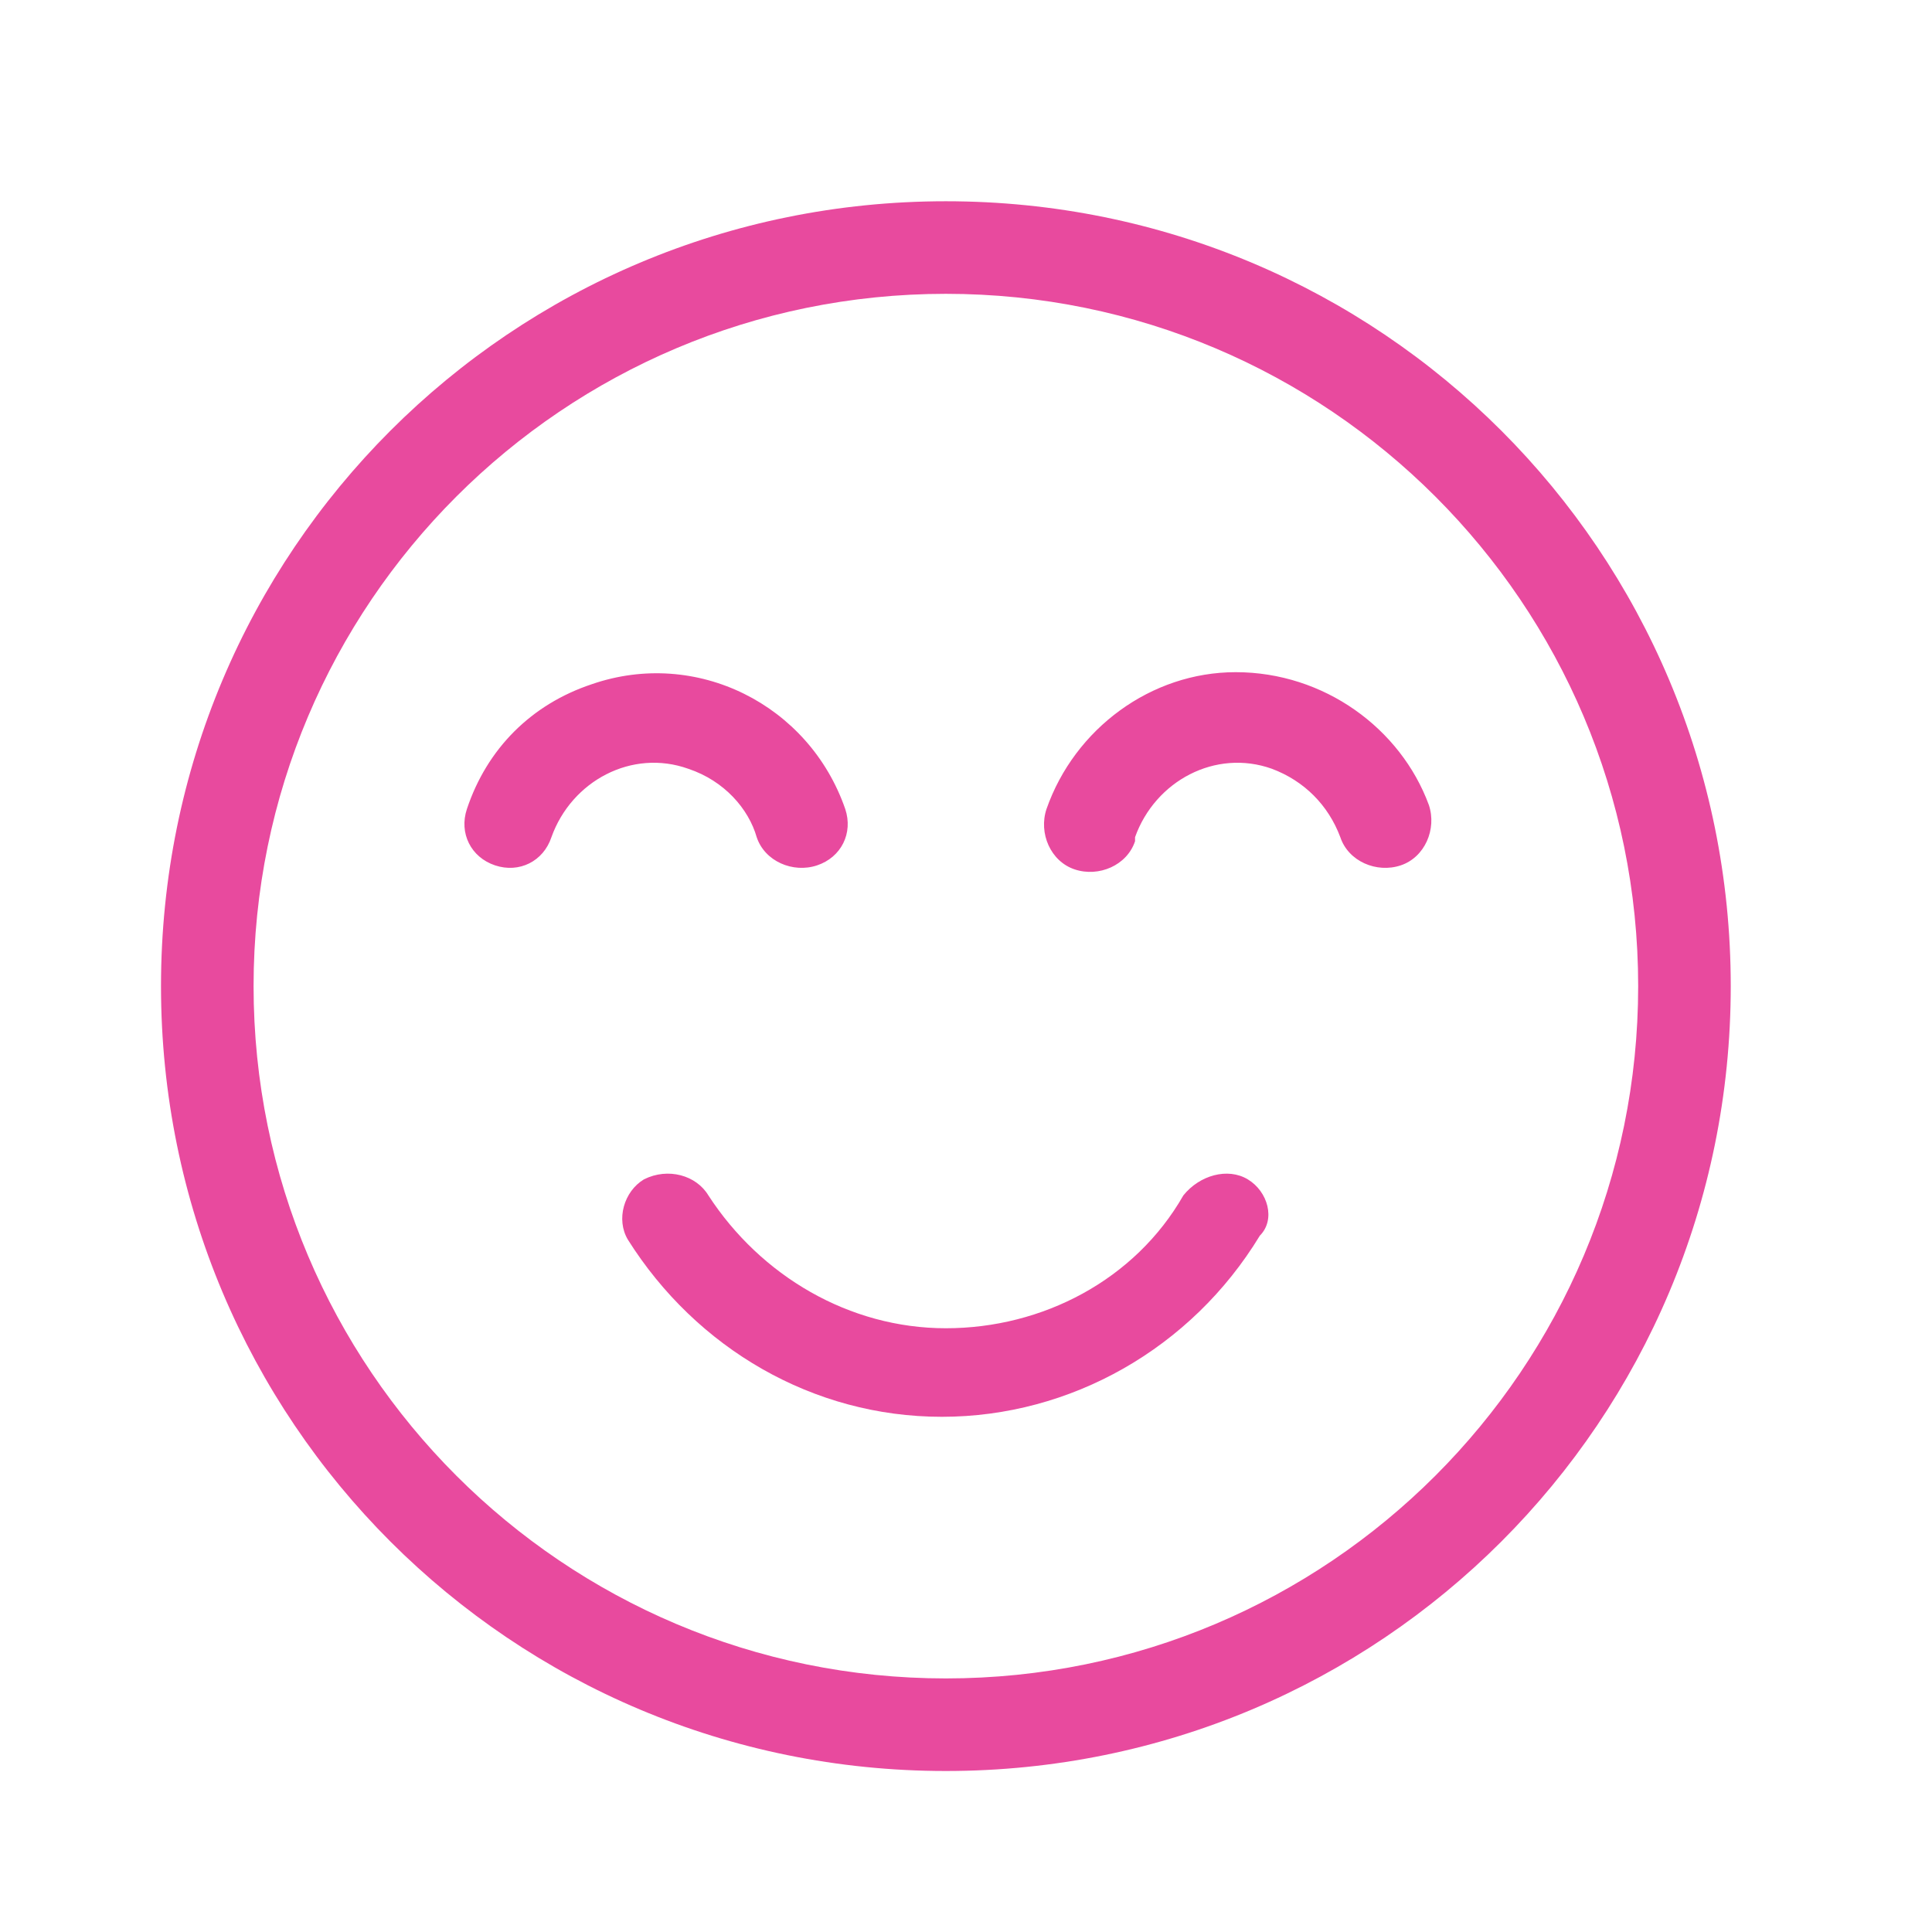
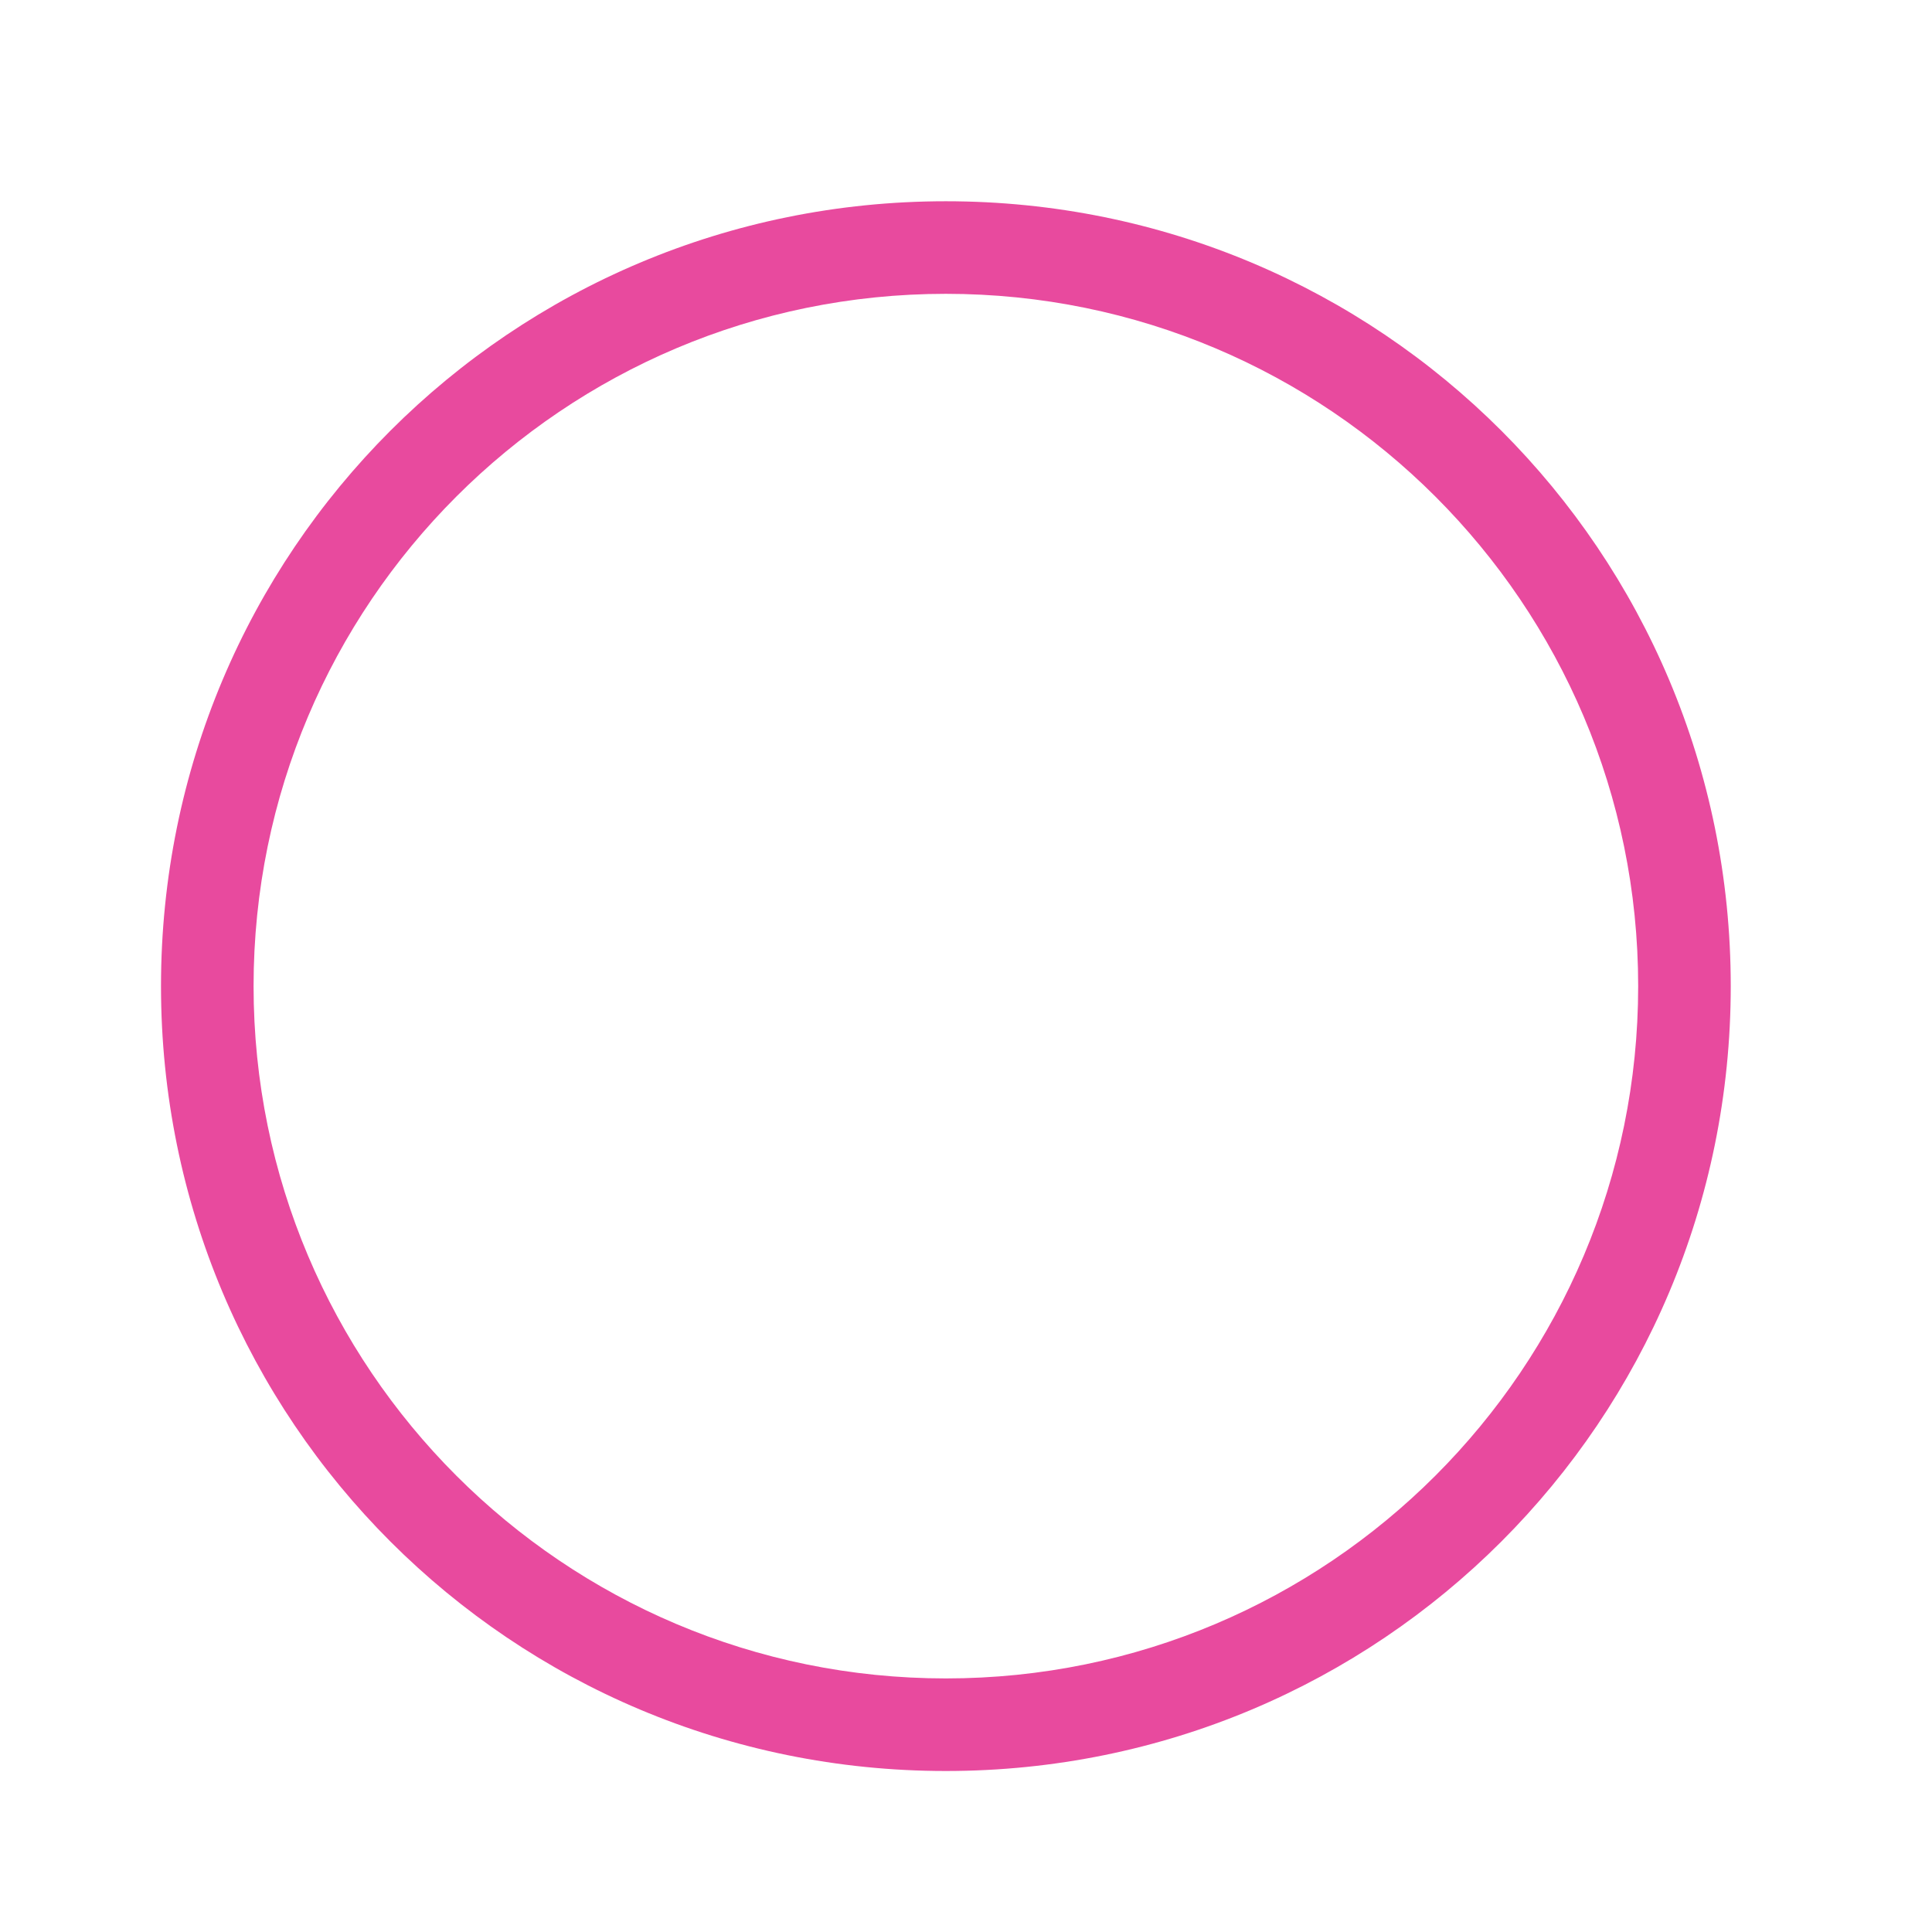
<svg xmlns="http://www.w3.org/2000/svg" id="Layer_1" x="0px" y="0px" viewBox="0 0 48 48" xml:space="preserve">
  <path fill="#E84A9E" d="M23.5,5C12.7,5,4,13.7,4,24.5S12.7,44,23.5,44S43,35.3,43,24.5S34.3,5,23.5,5z M23.5,41.7 C14,41.7,6.3,34,6.3,24.5S14,7.3,23.5,7.3S40.7,15,40.7,24.5S33,41.7,23.5,41.7z" />
-   <path fill="#E84A9E" d="M18.8,20.8c0.2,0.6,0.9,0.9,1.5,0.7c0.6-0.2,0.9-0.8,0.7-1.4c-0.9-2.6-3.7-4-6.3-3.1 c-1.5,0.5-2.6,1.6-3.1,3.1c-0.2,0.6,0.1,1.2,0.7,1.4c0.6,0.2,1.2-0.1,1.4-0.7c0.5-1.4,2-2.2,3.4-1.7C18,19.4,18.6,20.1,18.8,20.8z  M30.7,16.7c-2.1,0-4,1.4-4.7,3.4c-0.2,0.6,0.1,1.3,0.7,1.5c0.6,0.2,1.3-0.1,1.5-0.7c0,0,0,0,0-0.1c0.5-1.4,2-2.2,3.4-1.7 c0.8,0.3,1.4,0.9,1.7,1.7c0.2,0.6,0.9,0.9,1.5,0.7c0.6-0.2,0.9-0.9,0.7-1.5l0,0C34.8,18.1,32.9,16.7,30.7,16.7L30.7,16.7z M31,29.3 c-0.5-0.3-1.2-0.1-1.6,0.4c0,0,0,0,0,0c-1.2,2.1-3.5,3.3-5.9,3.3c-2.4,0-4.6-1.3-5.9-3.3c-0.3-0.5-1-0.7-1.6-0.4 c-0.5,0.3-0.7,1-0.4,1.5c1.7,2.7,4.6,4.4,7.8,4.4c3.2,0,6.2-1.7,7.9-4.5C31.7,30.3,31.5,29.6,31,29.3C31,29.3,31,29.3,31,29.3z" />
</svg>